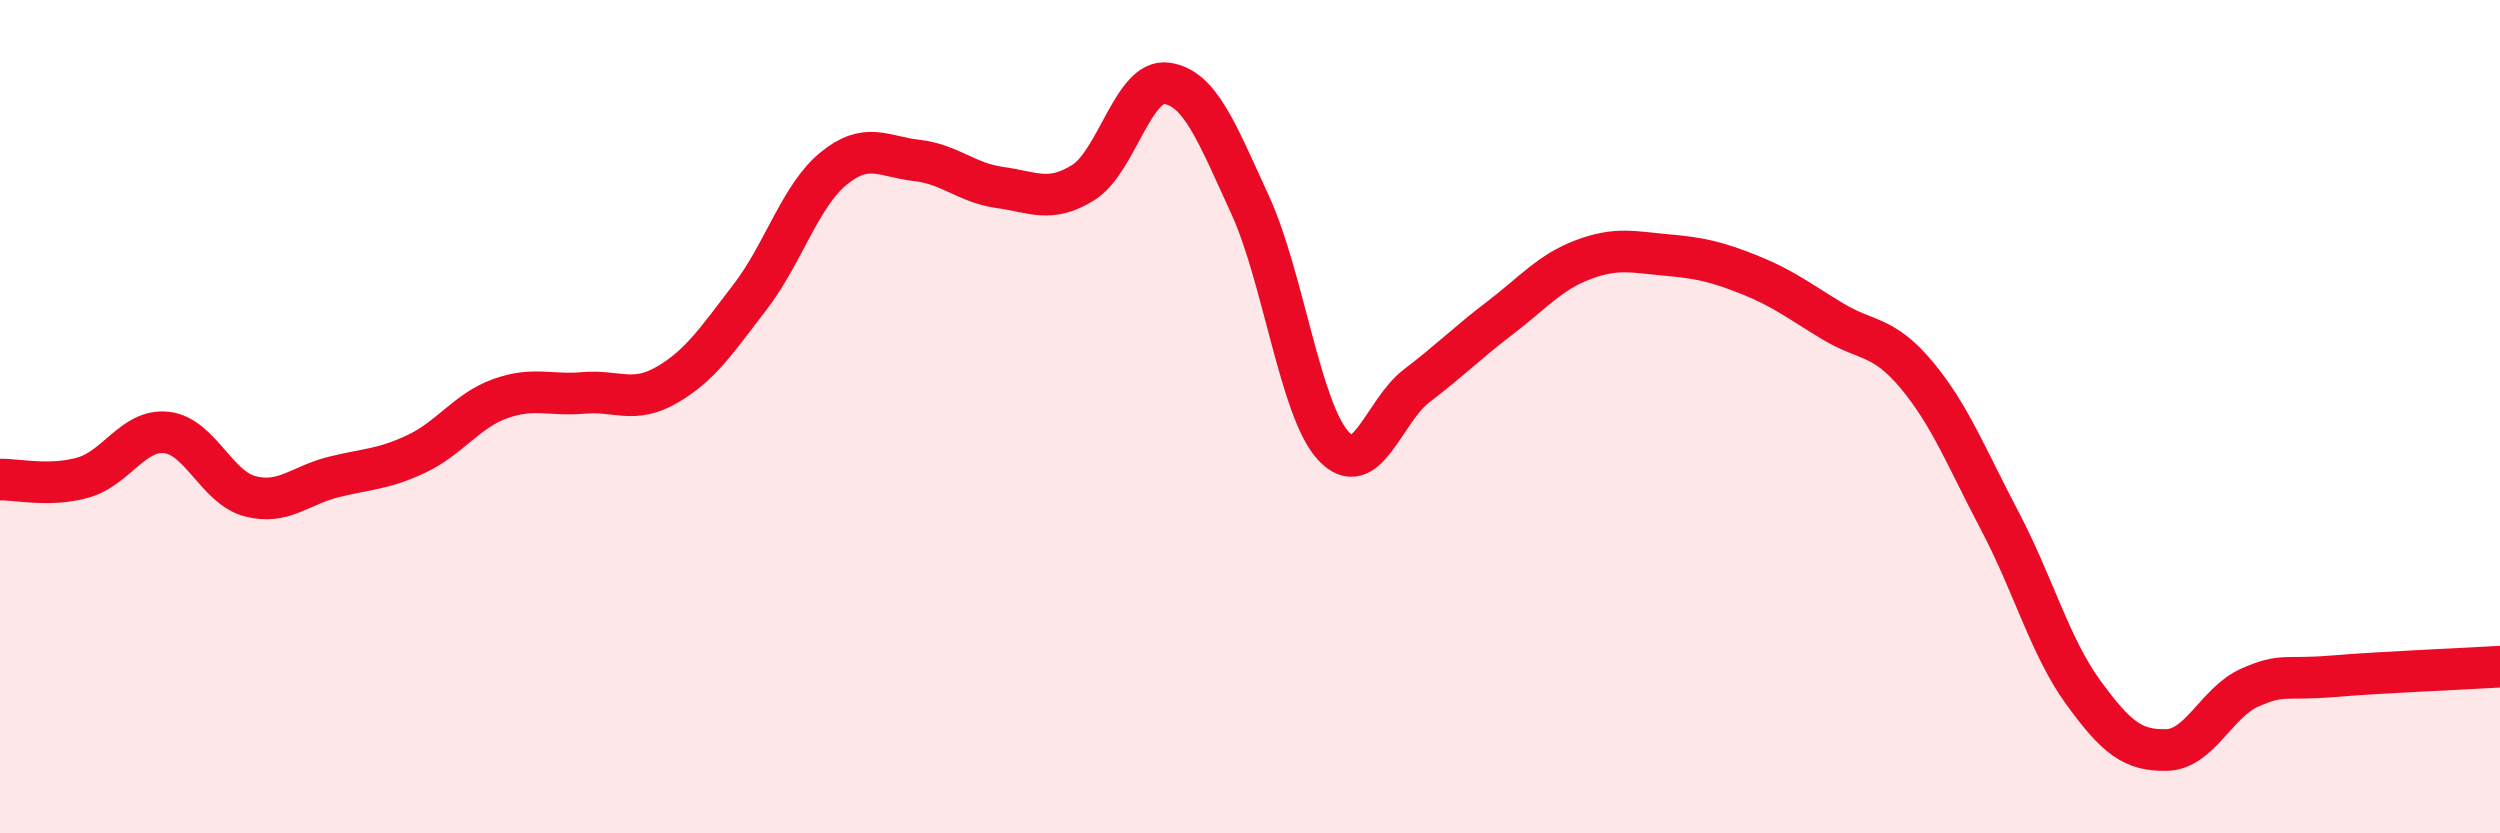
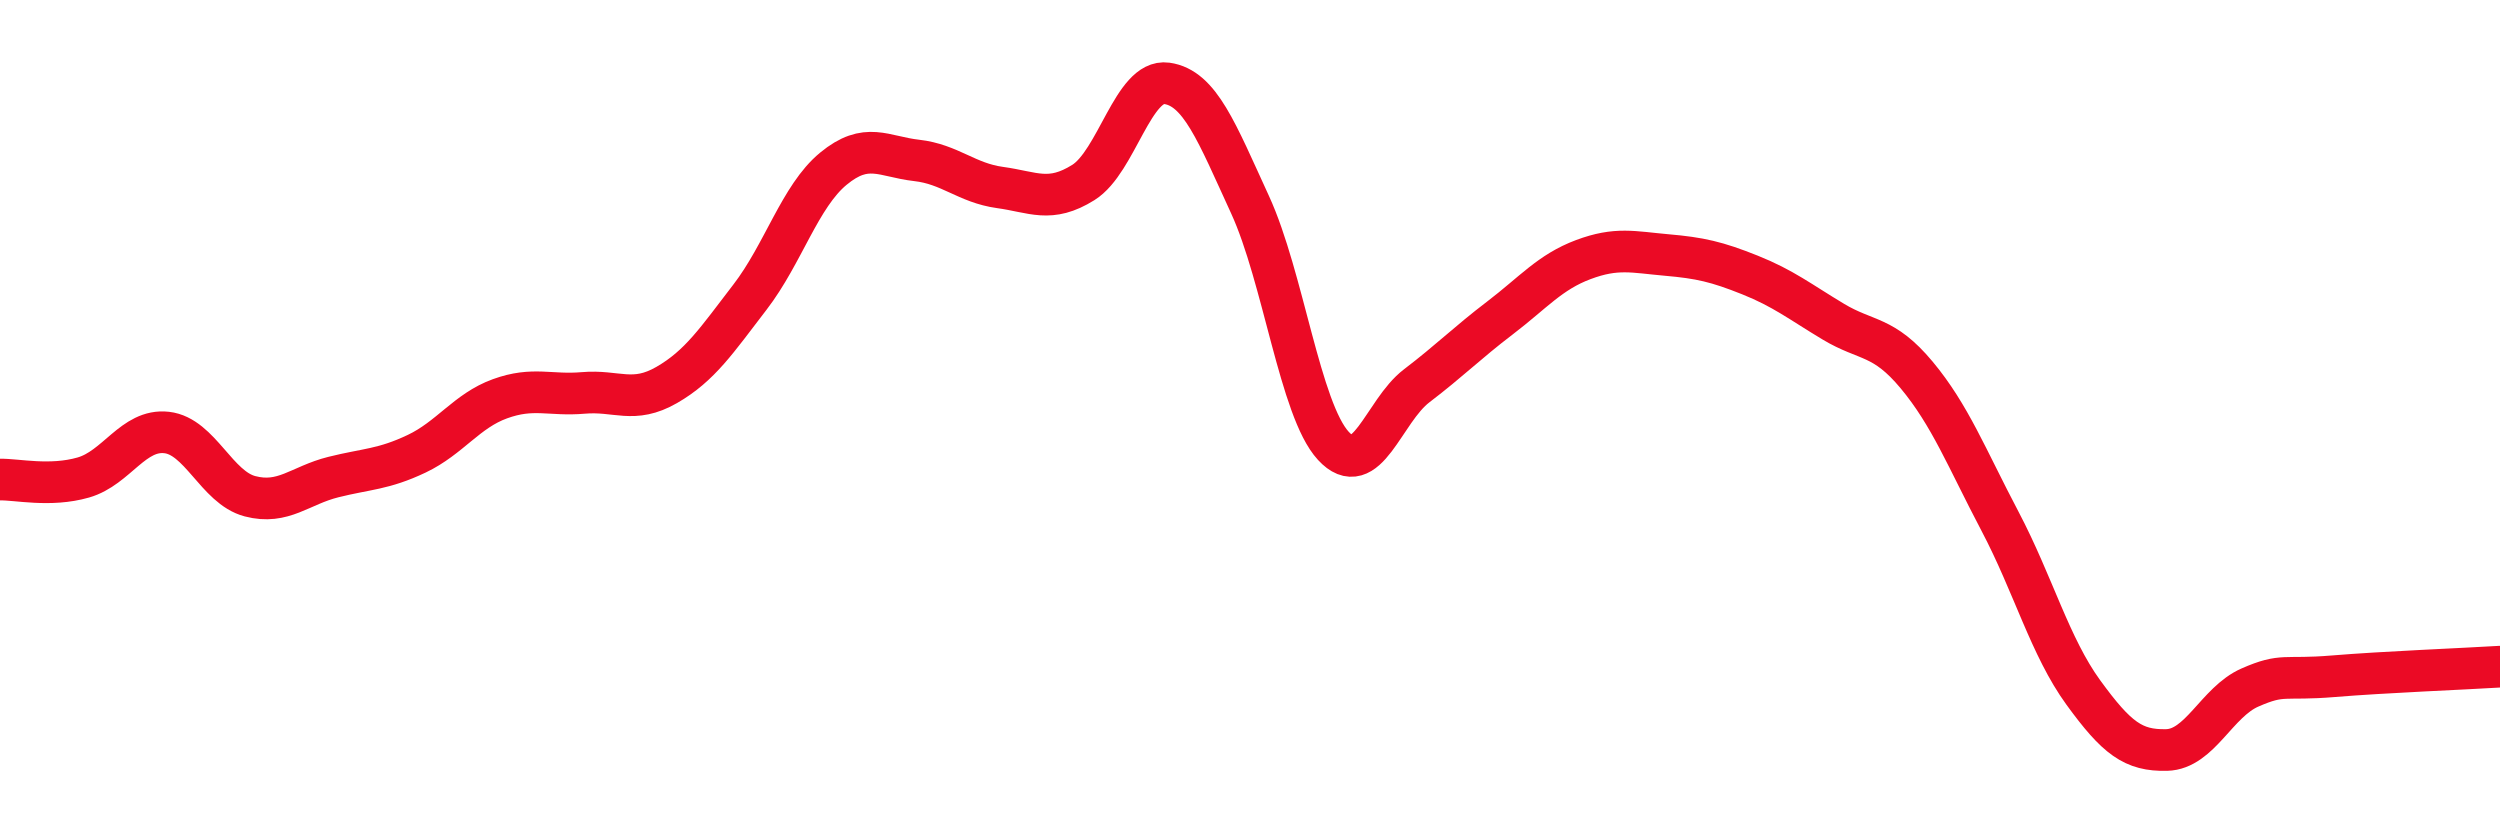
<svg xmlns="http://www.w3.org/2000/svg" width="60" height="20" viewBox="0 0 60 20">
-   <path d="M 0,11.51 C 0.4,11.5 1.2,11.69 2,11.46 C 2.8,11.23 3.2,10.29 4,10.38 C 4.8,10.47 5.2,11.7 6,11.91 C 6.8,12.12 7.2,11.65 8,11.45 C 8.8,11.25 9.2,11.27 10,10.89 C 10.8,10.51 11.2,9.86 12,9.57 C 12.8,9.28 13.2,9.5 14,9.43 C 14.8,9.36 15.2,9.7 16,9.24 C 16.8,8.78 17.2,8.17 18,7.13 C 18.8,6.09 19.2,4.71 20,4.05 C 20.8,3.39 21.2,3.76 22,3.85 C 22.8,3.94 23.2,4.39 24,4.5 C 24.8,4.61 25.2,4.88 26,4.38 C 26.8,3.88 27.2,1.89 28,2 C 28.8,2.11 29.2,3.17 30,4.91 C 30.8,6.65 31.2,9.83 32,10.7 C 32.8,11.57 33.2,9.87 34,9.26 C 34.8,8.65 35.2,8.24 36,7.63 C 36.8,7.02 37.2,6.53 38,6.23 C 38.8,5.93 39.2,6.05 40,6.12 C 40.8,6.19 41.2,6.28 42,6.6 C 42.8,6.92 43.2,7.24 44,7.72 C 44.8,8.2 45.2,8.04 46,9 C 46.8,9.96 47.2,10.99 48,12.51 C 48.8,14.03 49.2,15.52 50,16.62 C 50.8,17.72 51.2,18.02 52,18 C 52.8,17.98 53.2,16.85 54,16.5 C 54.8,16.15 54.8,16.33 56,16.23 C 57.2,16.13 59.2,16.05 60,16L60 20L0 20Z" fill="#EB0A25" opacity="0.1" stroke-linecap="round" stroke-linejoin="round" />
  <path d="M 0,11.51 C 0.4,11.5 1.2,11.69 2,11.46 C 2.8,11.23 3.2,10.29 4,10.38 C 4.8,10.47 5.2,11.7 6,11.91 C 6.8,12.12 7.2,11.65 8,11.45 C 8.8,11.25 9.2,11.27 10,10.89 C 10.8,10.51 11.2,9.86 12,9.57 C 12.8,9.28 13.2,9.5 14,9.43 C 14.8,9.36 15.2,9.7 16,9.24 C 16.8,8.78 17.2,8.17 18,7.13 C 18.8,6.09 19.2,4.71 20,4.05 C 20.8,3.39 21.2,3.76 22,3.85 C 22.8,3.94 23.2,4.39 24,4.5 C 24.8,4.61 25.2,4.88 26,4.38 C 26.8,3.88 27.2,1.89 28,2 C 28.8,2.11 29.2,3.17 30,4.91 C 30.8,6.65 31.2,9.83 32,10.7 C 32.8,11.57 33.2,9.87 34,9.26 C 34.8,8.65 35.2,8.24 36,7.63 C 36.8,7.02 37.2,6.53 38,6.23 C 38.8,5.93 39.2,6.05 40,6.12 C 40.8,6.19 41.2,6.28 42,6.6 C 42.8,6.92 43.2,7.24 44,7.72 C 44.8,8.2 45.2,8.04 46,9 C 46.8,9.96 47.2,10.99 48,12.51 C 48.8,14.03 49.2,15.52 50,16.62 C 50.8,17.72 51.2,18.02 52,18 C 52.8,17.98 53.2,16.85 54,16.5 C 54.8,16.15 54.8,16.33 56,16.23 C 57.2,16.13 59.2,16.05 60,16" stroke="#EB0A25" stroke-width="1" fill="none" stroke-linecap="round" stroke-linejoin="round" />
</svg>